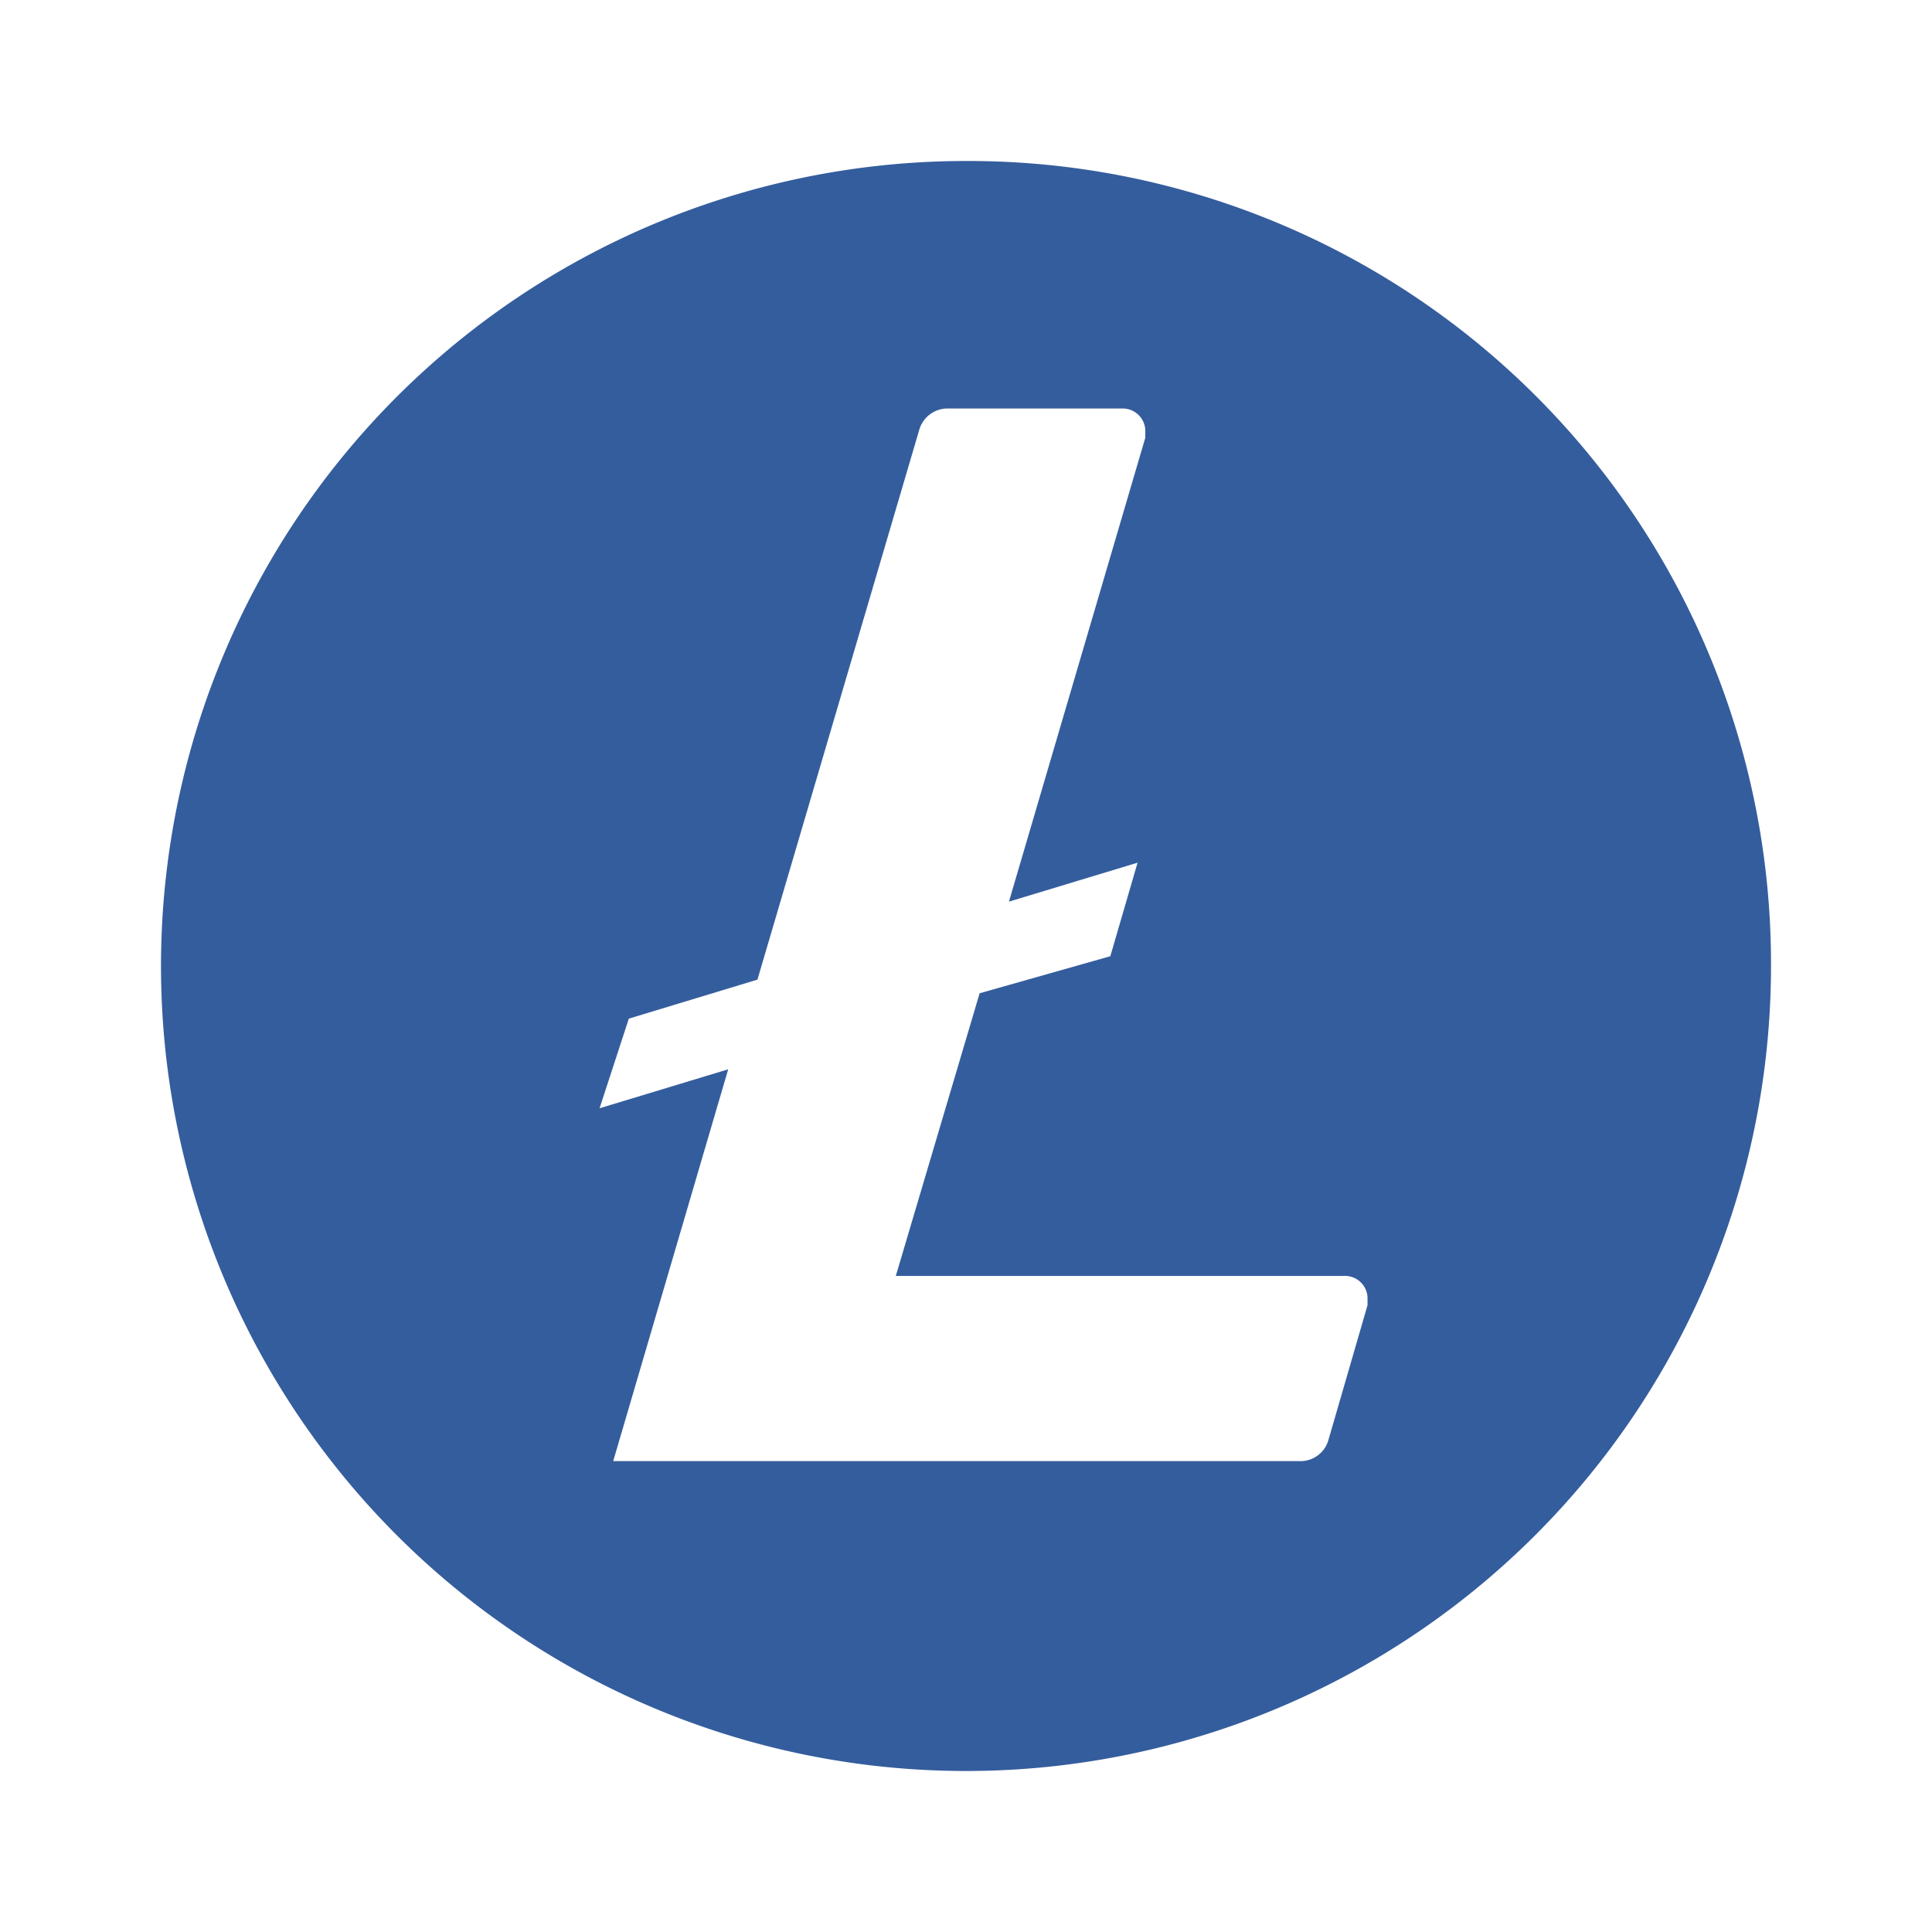
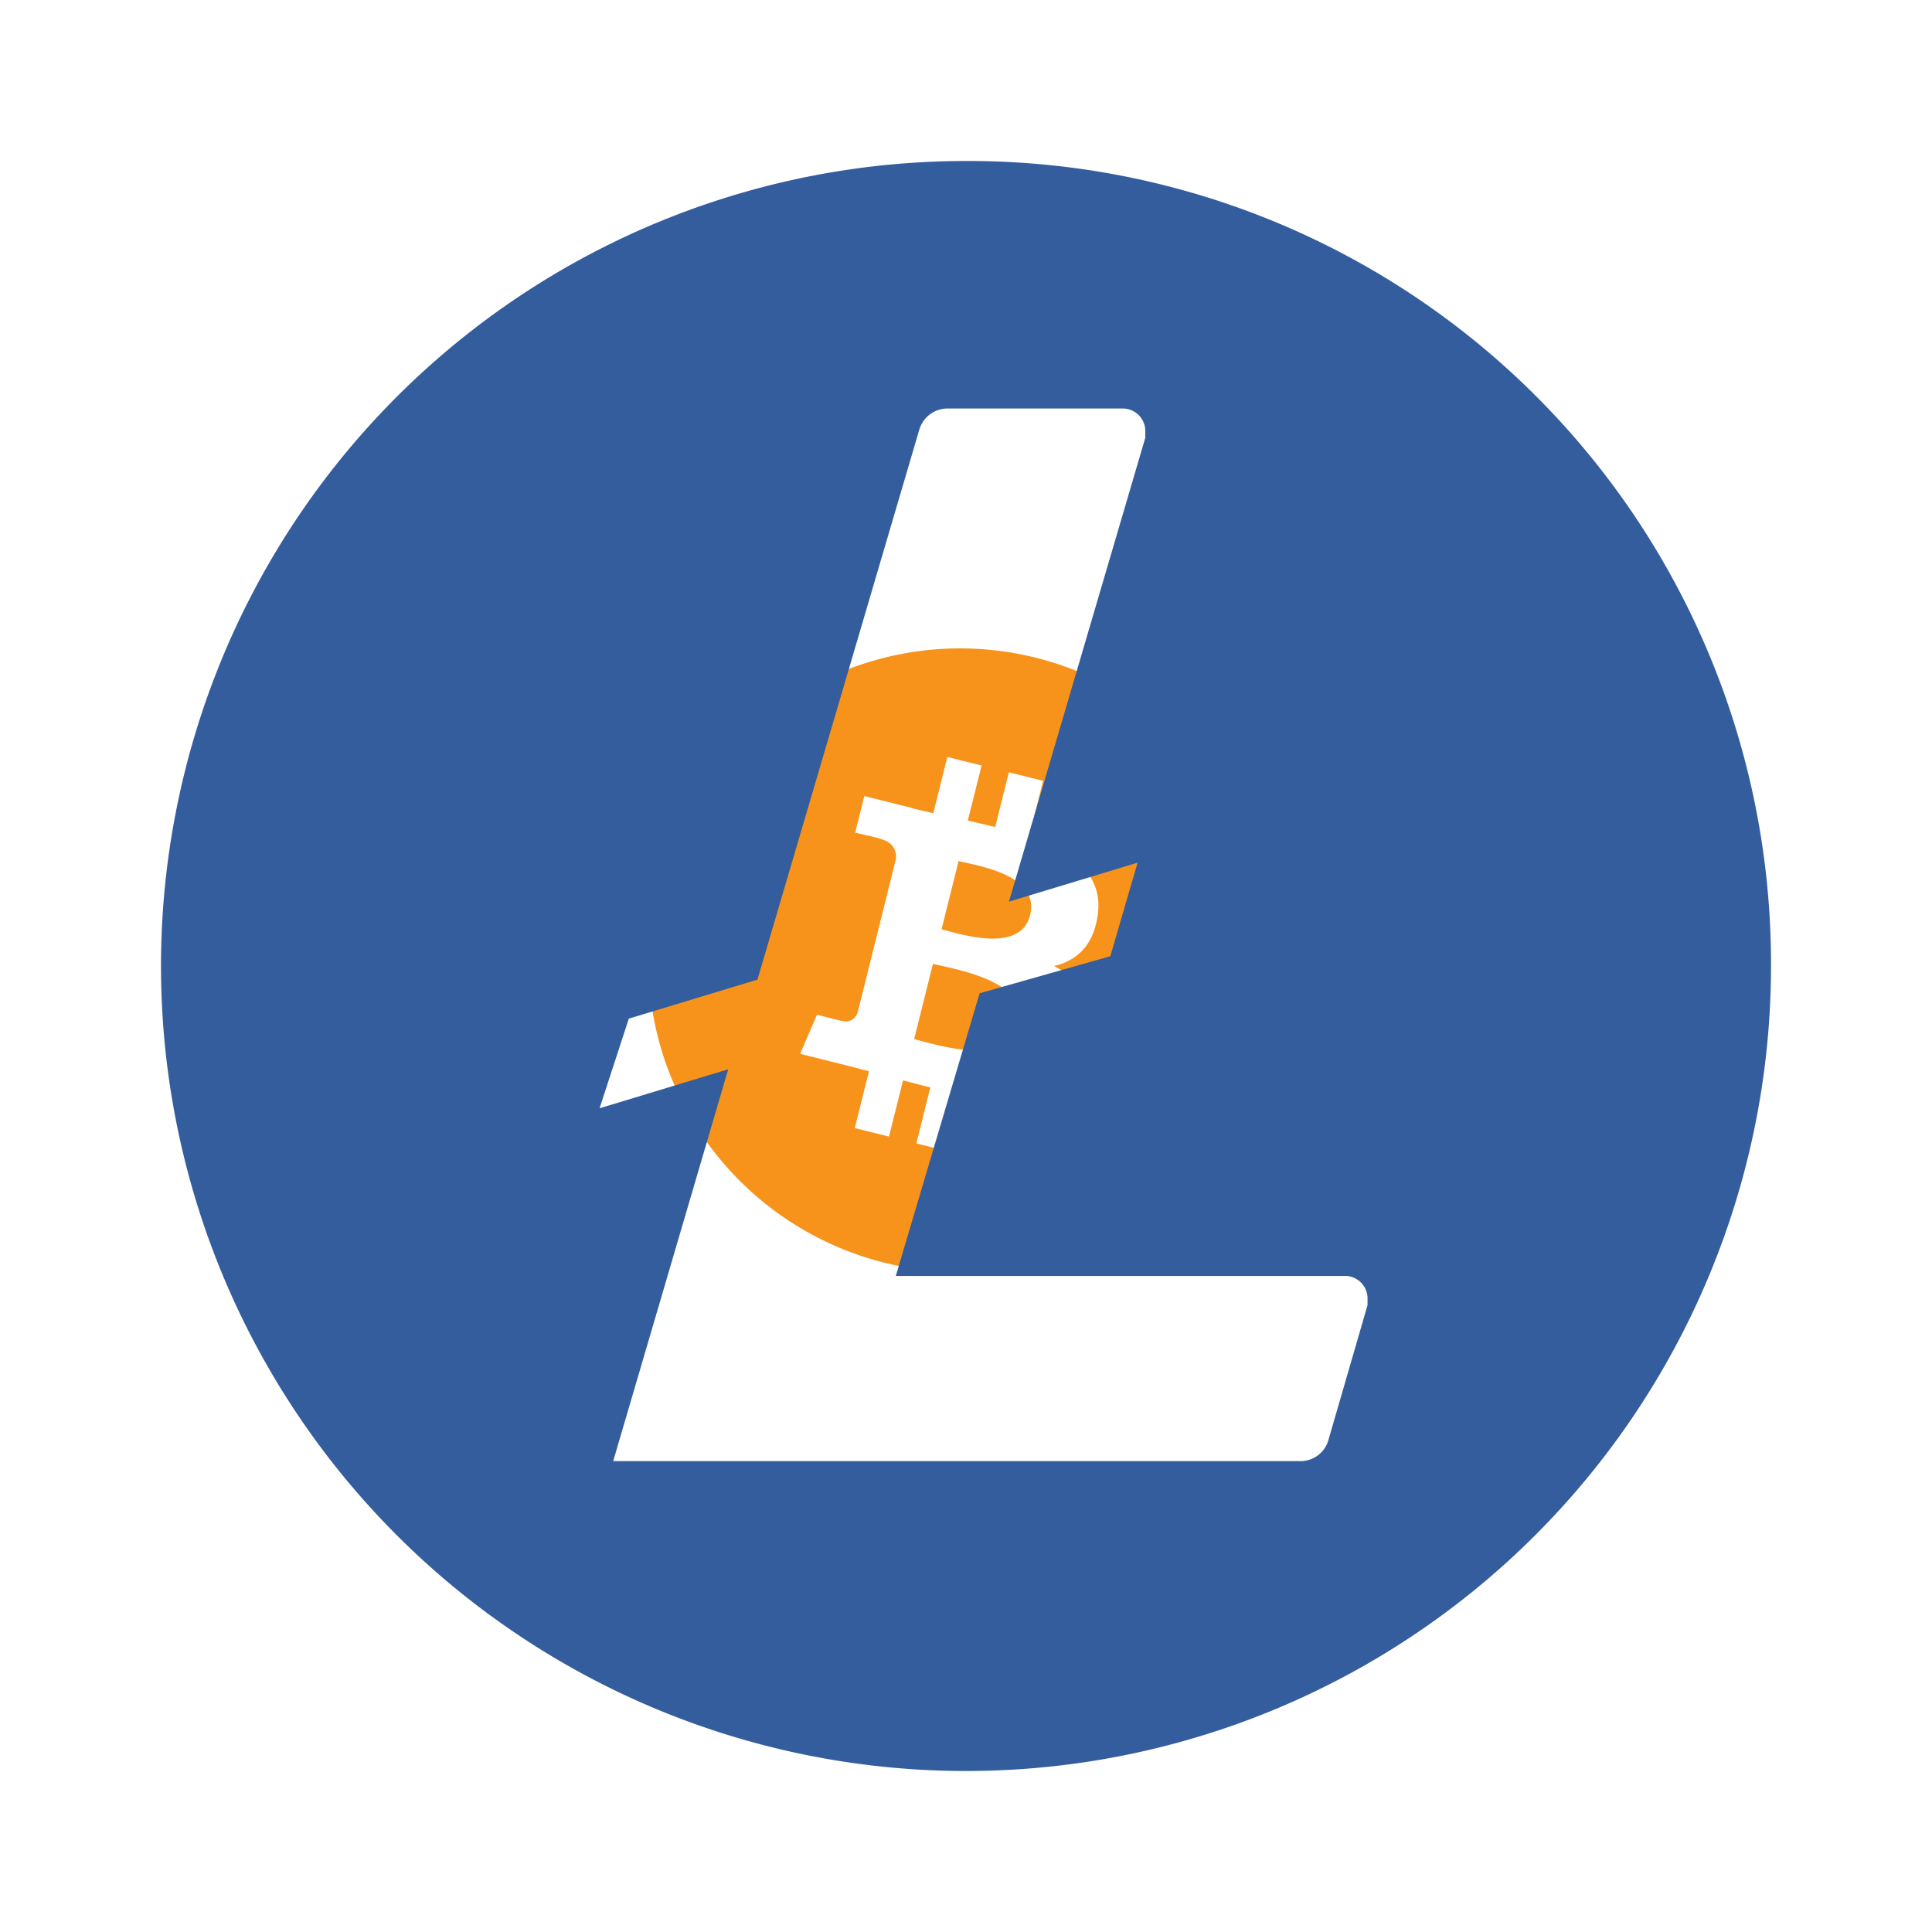
<svg xmlns="http://www.w3.org/2000/svg" width="36" height="36" fill="none">
  <g clip-path="url(#prefix__clip0)">
    <g filter="url(#prefix__filter0_d)">
      <path d="M36 18a17.914 17.914 0 01-4.701 12.13A17.95 17.95 0 0118 36c-5.706 0-10.791-2.654-14.09-6.797A17.916 17.916 0 010 18C0 8.059 8.059 0 18 0s18 8.059 18 18z" fill="#fff" />
    </g>
    <path d="M23.528 19.298a5.81 5.81 0 11-11.275-2.812 5.81 5.81 0 0111.275 2.812z" fill="#F7931A" />
    <path d="M20.453 17.064c.116-.774-.473-1.19-1.278-1.467l.261-1.047-.637-.16-.255 1.02-.51-.12.256-1.026-.638-.159-.261 1.047a21.012 21.012 0 01-.407-.095v-.004l-.879-.22-.17.682s.474.108.464.115c.258.064.305.235.297.37l-.298 1.194c.018.005.041.011.067.021l-.068-.016-.417 1.671c-.031.079-.112.197-.292.152.006.01-.463-.116-.463-.116l-.317.73.83.207c.154.039.305.08.454.117l-.264 1.06.637.159.262-1.048c.174.047.343.09.508.131l-.26 1.044.637.159.264-1.058c1.087.206 1.905.123 2.25-.86.277-.792-.015-1.25-.587-1.547.417-.096.73-.37.814-.936zm-1.456 2.043c-.198.792-1.53.364-1.963.256l.35-1.404c.432.108 1.818.322 1.613 1.148zm.197-2.055c-.18.72-1.29.355-1.65.265l.318-1.273c.36.09 1.519.257 1.332 1.008z" fill="#fff" />
-     <path d="M18 31.376c7.388 0 13.376-5.988 13.376-13.376 0-7.388-5.988-13.377-13.376-13.377-7.388 0-13.377 5.99-13.377 13.377 0 7.388 5.99 13.376 13.377 13.376z" fill="#fff" />
    <path d="M18 3a15 15 0 1015 15A14.954 14.954 0 0018.087 3H18zm.254 15.508l-1.562 5.267h8.354a.42.42 0 01.436.407v.138l-.727 2.506a.541.541 0 01-.544.4H11.426l2.143-7.301-2.397.726.545-1.67 2.397-.727 3.014-10.242a.549.549 0 01.545-.4h3.233a.421.421 0 01.435.407v.138L18.8 16.801l2.397-.726-.508 1.743-2.434.69z" fill="#345D9D" />
  </g>
  <defs>
    <clipPath id="prefix__clip0">
      <path fill="#fff" d="M0 0h36v36H0z" />
    </clipPath>
    <filter id="prefix__filter0_d" x="-50" y="-38" width="136" height="136" filterUnits="userSpaceOnUse" color-interpolation-filters="sRGB">
      <feFlood flood-opacity="0" result="BackgroundImageFix" />
      <feColorMatrix in="SourceAlpha" values="0 0 0 0 0 0 0 0 0 0 0 0 0 0 0 0 0 0 127 0" result="hardAlpha" />
      <feOffset dy="12" />
      <feGaussianBlur stdDeviation="25" />
      <feColorMatrix values="0 0 0 0 0 0 0 0 0 0 0 0 0 0 0 0 0 0 0.03 0" />
      <feBlend in2="BackgroundImageFix" result="effect1_dropShadow" />
      <feBlend in="SourceGraphic" in2="effect1_dropShadow" result="shape" />
    </filter>
  </defs>
</svg>